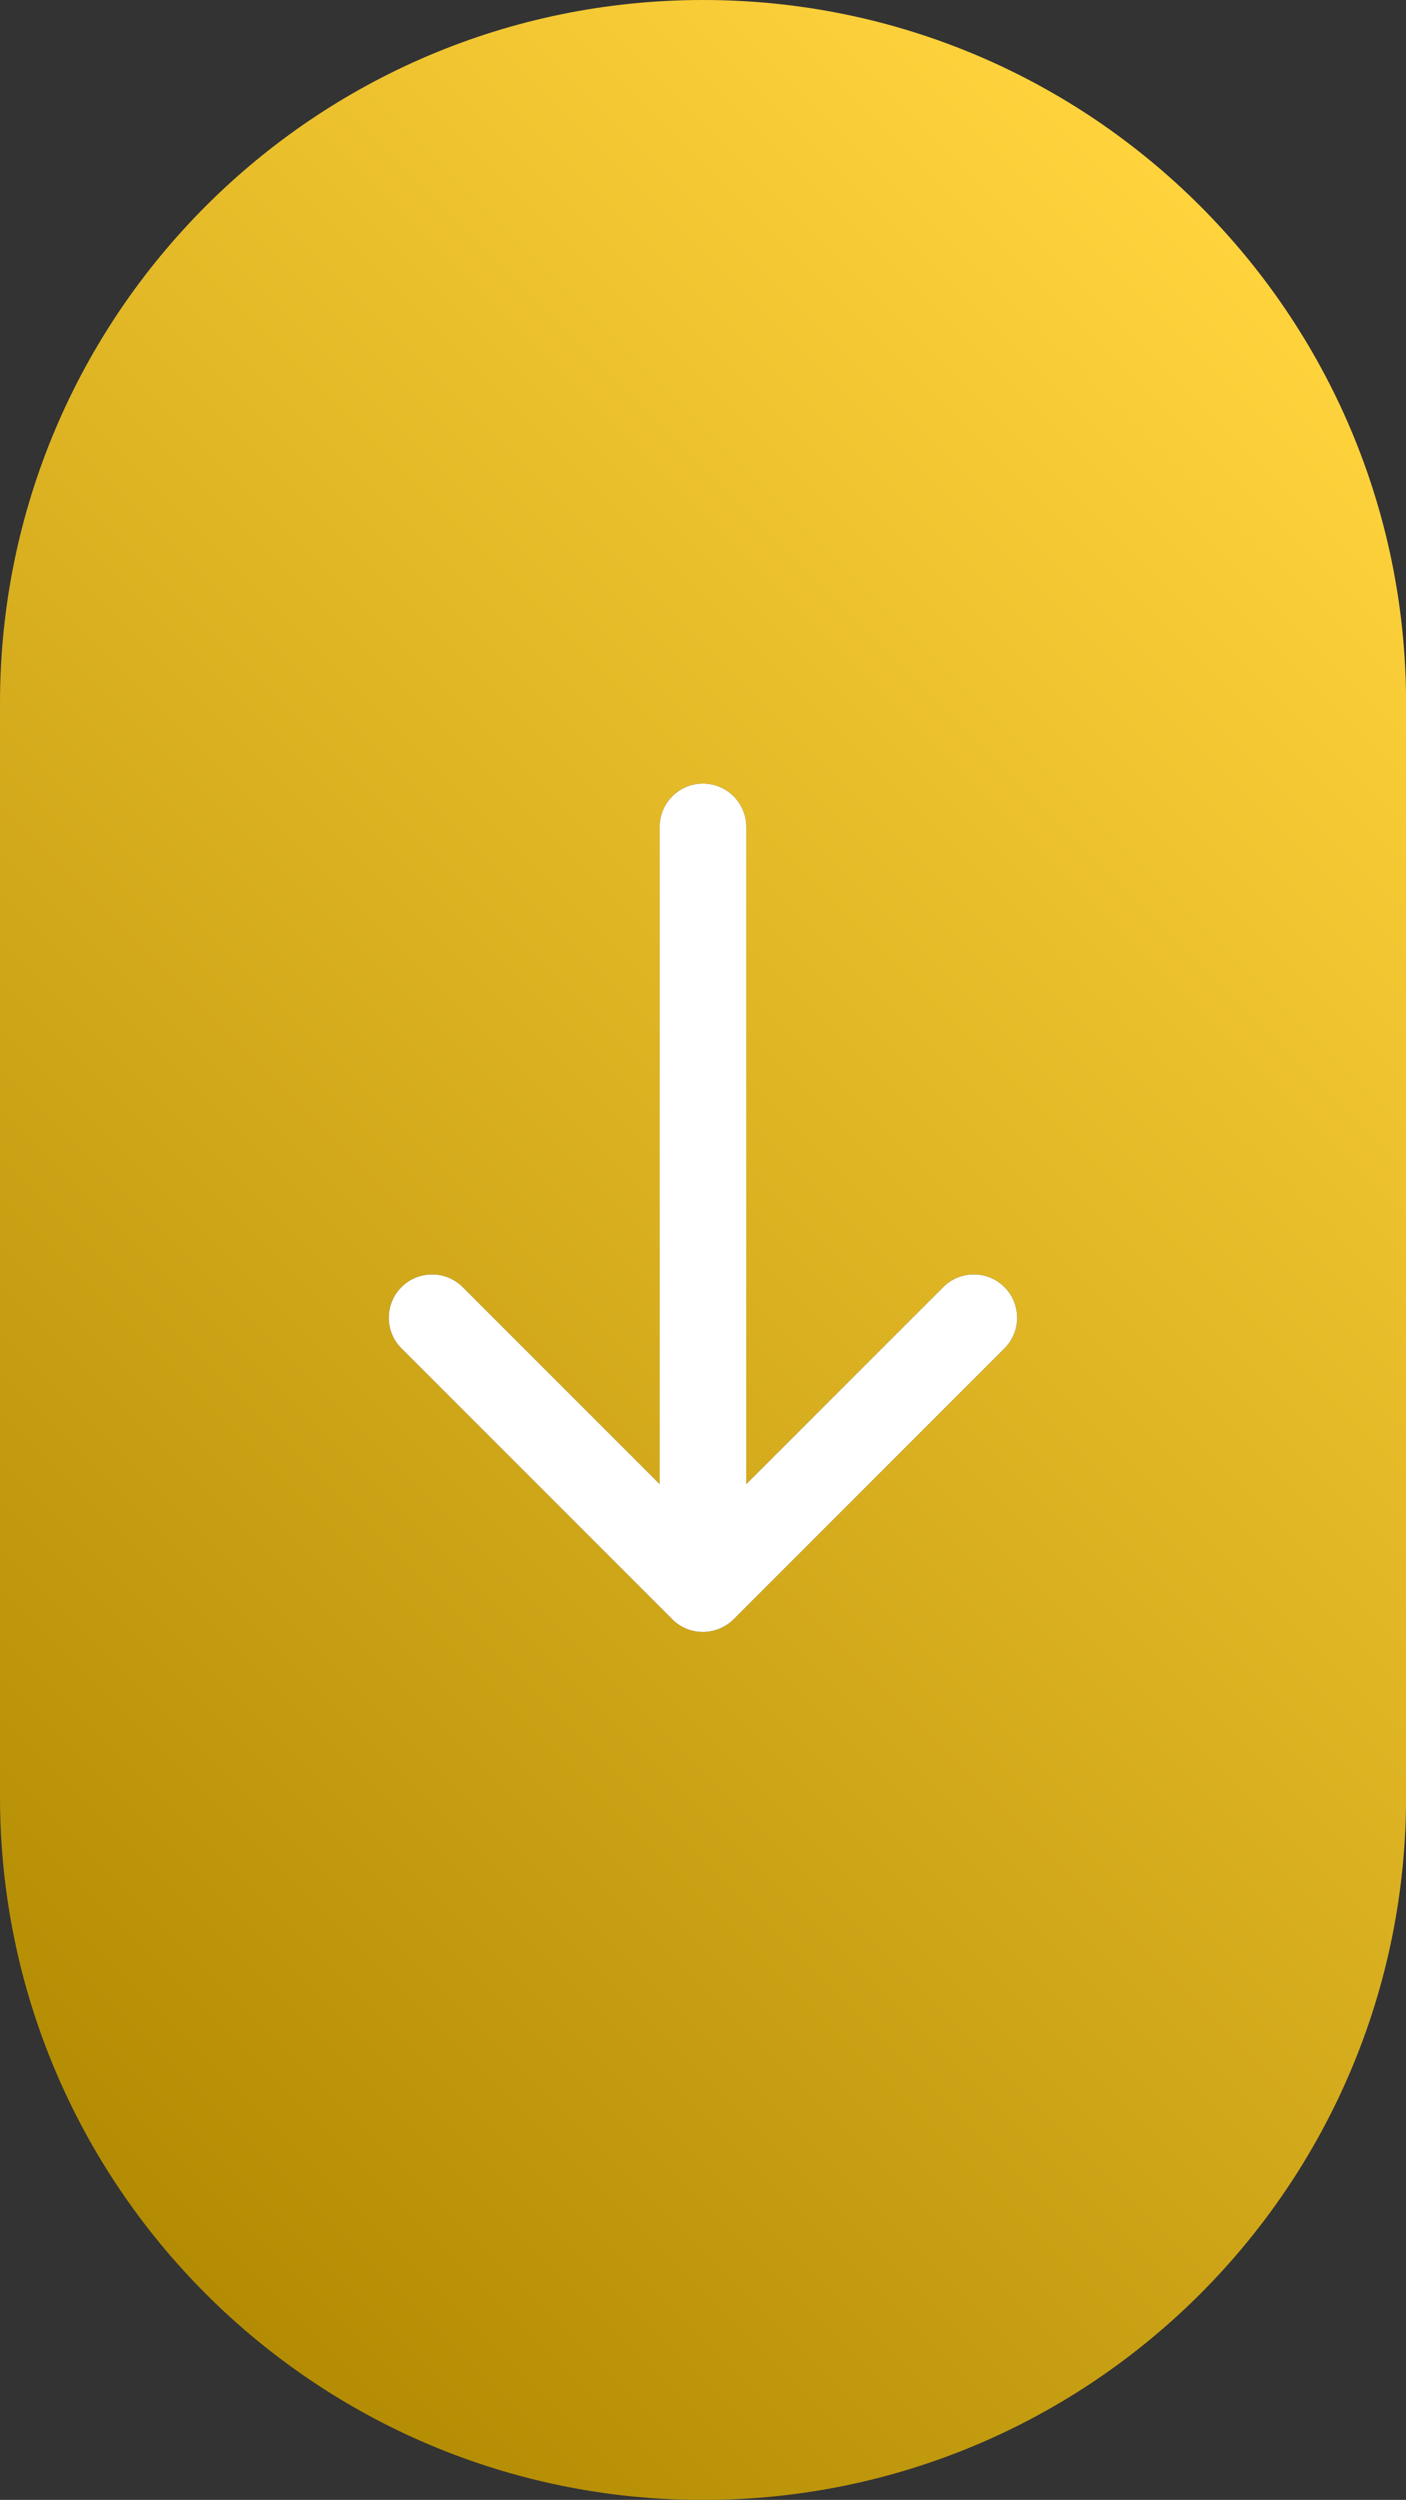
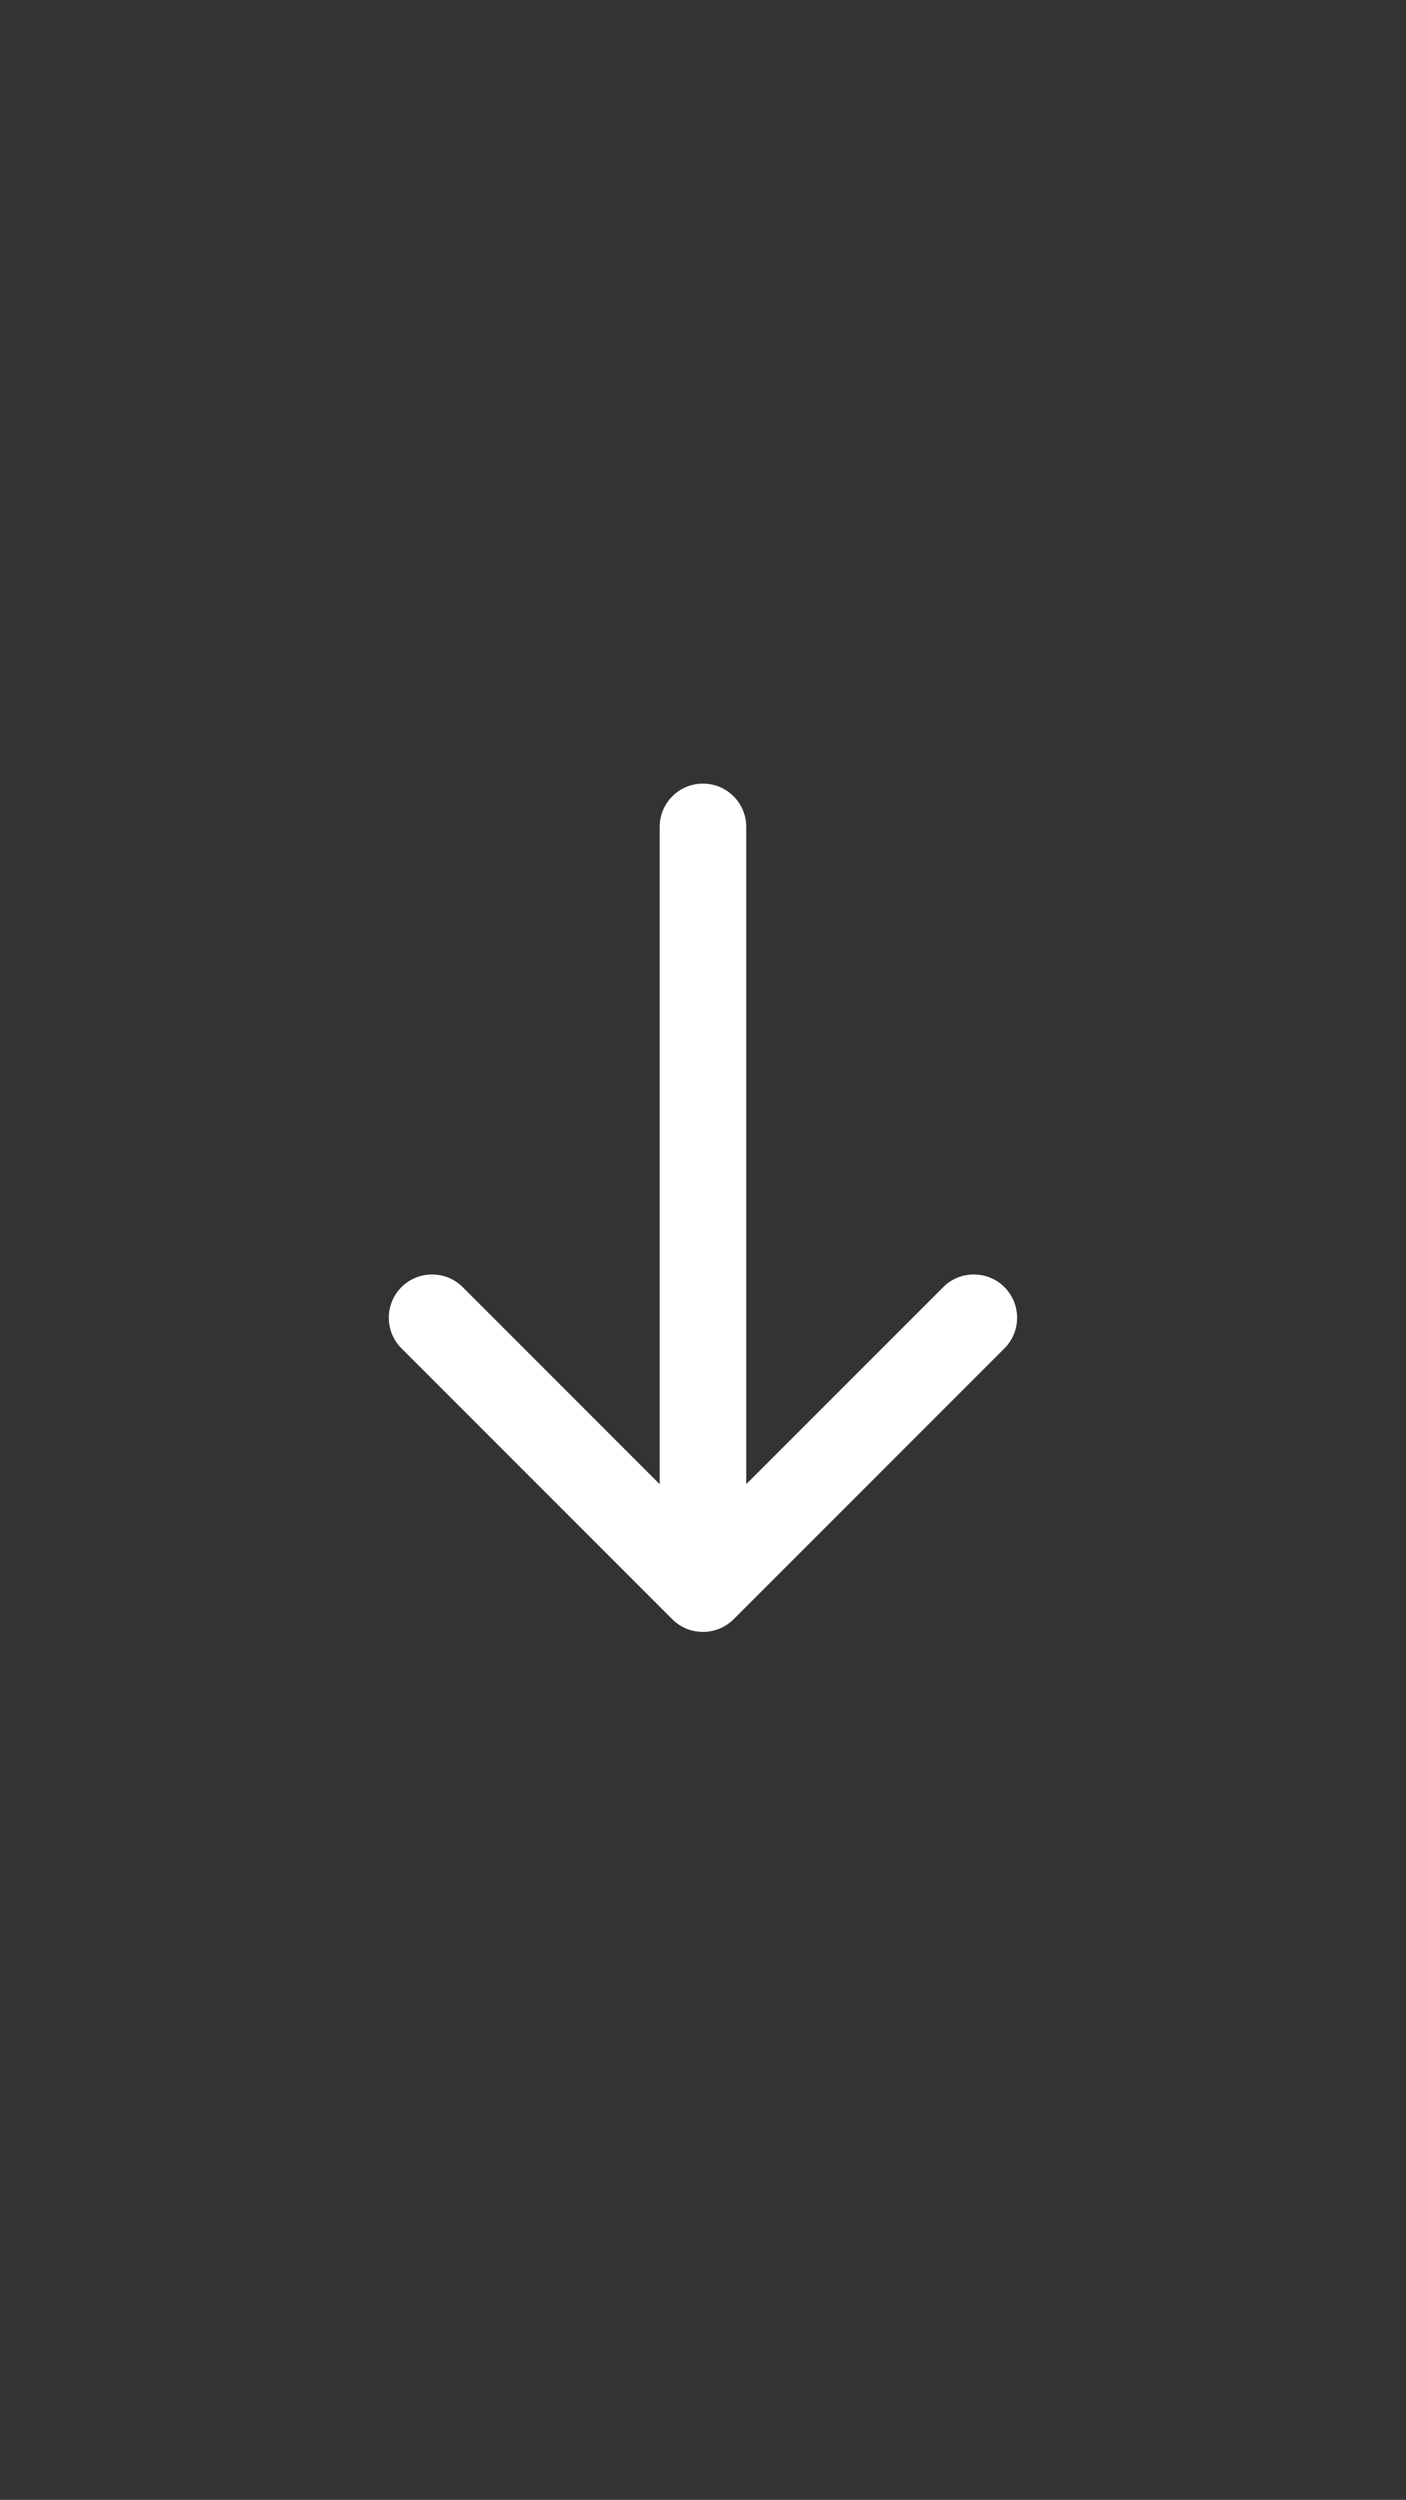
<svg xmlns="http://www.w3.org/2000/svg" id="Camada_2" data-name="Camada 2" viewBox="0 0 162.39 288.65">
  <rect x="0" y="0" width="162.39" height="288.65" fill="#333333" stroke="none" />
  <defs>
    <style>      .cls-1 {        fill: #fff;      }      .cls-2 {        fill: url(#Gradiente_sem_nome_14);      }    </style>
    <linearGradient id="Gradiente_sem_nome_14" data-name="Gradiente sem nome 14" x1="170.17" y1="55.35" x2="-7.78" y2="233.31" gradientUnits="userSpaceOnUse">
      <stop offset="0" stop-color="#ffd33c" />
      <stop offset="1" stop-color="#b38c03" />
    </linearGradient>
  </defs>
  <g id="Camada_1-2" data-name="Camada 1">
    <g>
-       <path class="cls-2" d="M81.2,0h0C36.35,0,0,36.35,0,81.2v126.26c0,44.84,36.35,81.2,81.2,81.2h0c44.84,0,81.2-36.35,81.2-81.2v-126.26C162.39,36.35,126.04,0,81.2,0ZM116.01,155.69l-31.28,31.28c-.98.98-2.26,1.46-3.54,1.46s-2.56-.49-3.54-1.46l-31.28-31.28c-1.95-1.95-1.95-5.12,0-7.07,1.95-1.95,5.12-1.95,7.07,0l22.75,22.75v-75.89c0-2.76,2.24-5,5-5s5,2.24,5,5v75.89l22.75-22.75c1.95-1.95,5.12-1.95,7.07,0,1.95,1.95,1.95,5.12,0,7.07Z" />
      <path class="cls-1" d="M108.94,148.62l-22.75,22.75v-75.89c0-2.76-2.24-5-5-5s-5,2.24-5,5v75.89l-22.75-22.75c-1.95-1.95-5.12-1.95-7.07,0-1.95,1.95-1.95,5.12,0,7.07l31.28,31.28c.98.98,2.26,1.46,3.54,1.46s2.56-.49,3.54-1.46l31.28-31.28c1.95-1.95,1.95-5.12,0-7.07-1.95-1.95-5.12-1.95-7.07,0Z" />
    </g>
  </g>
</svg>